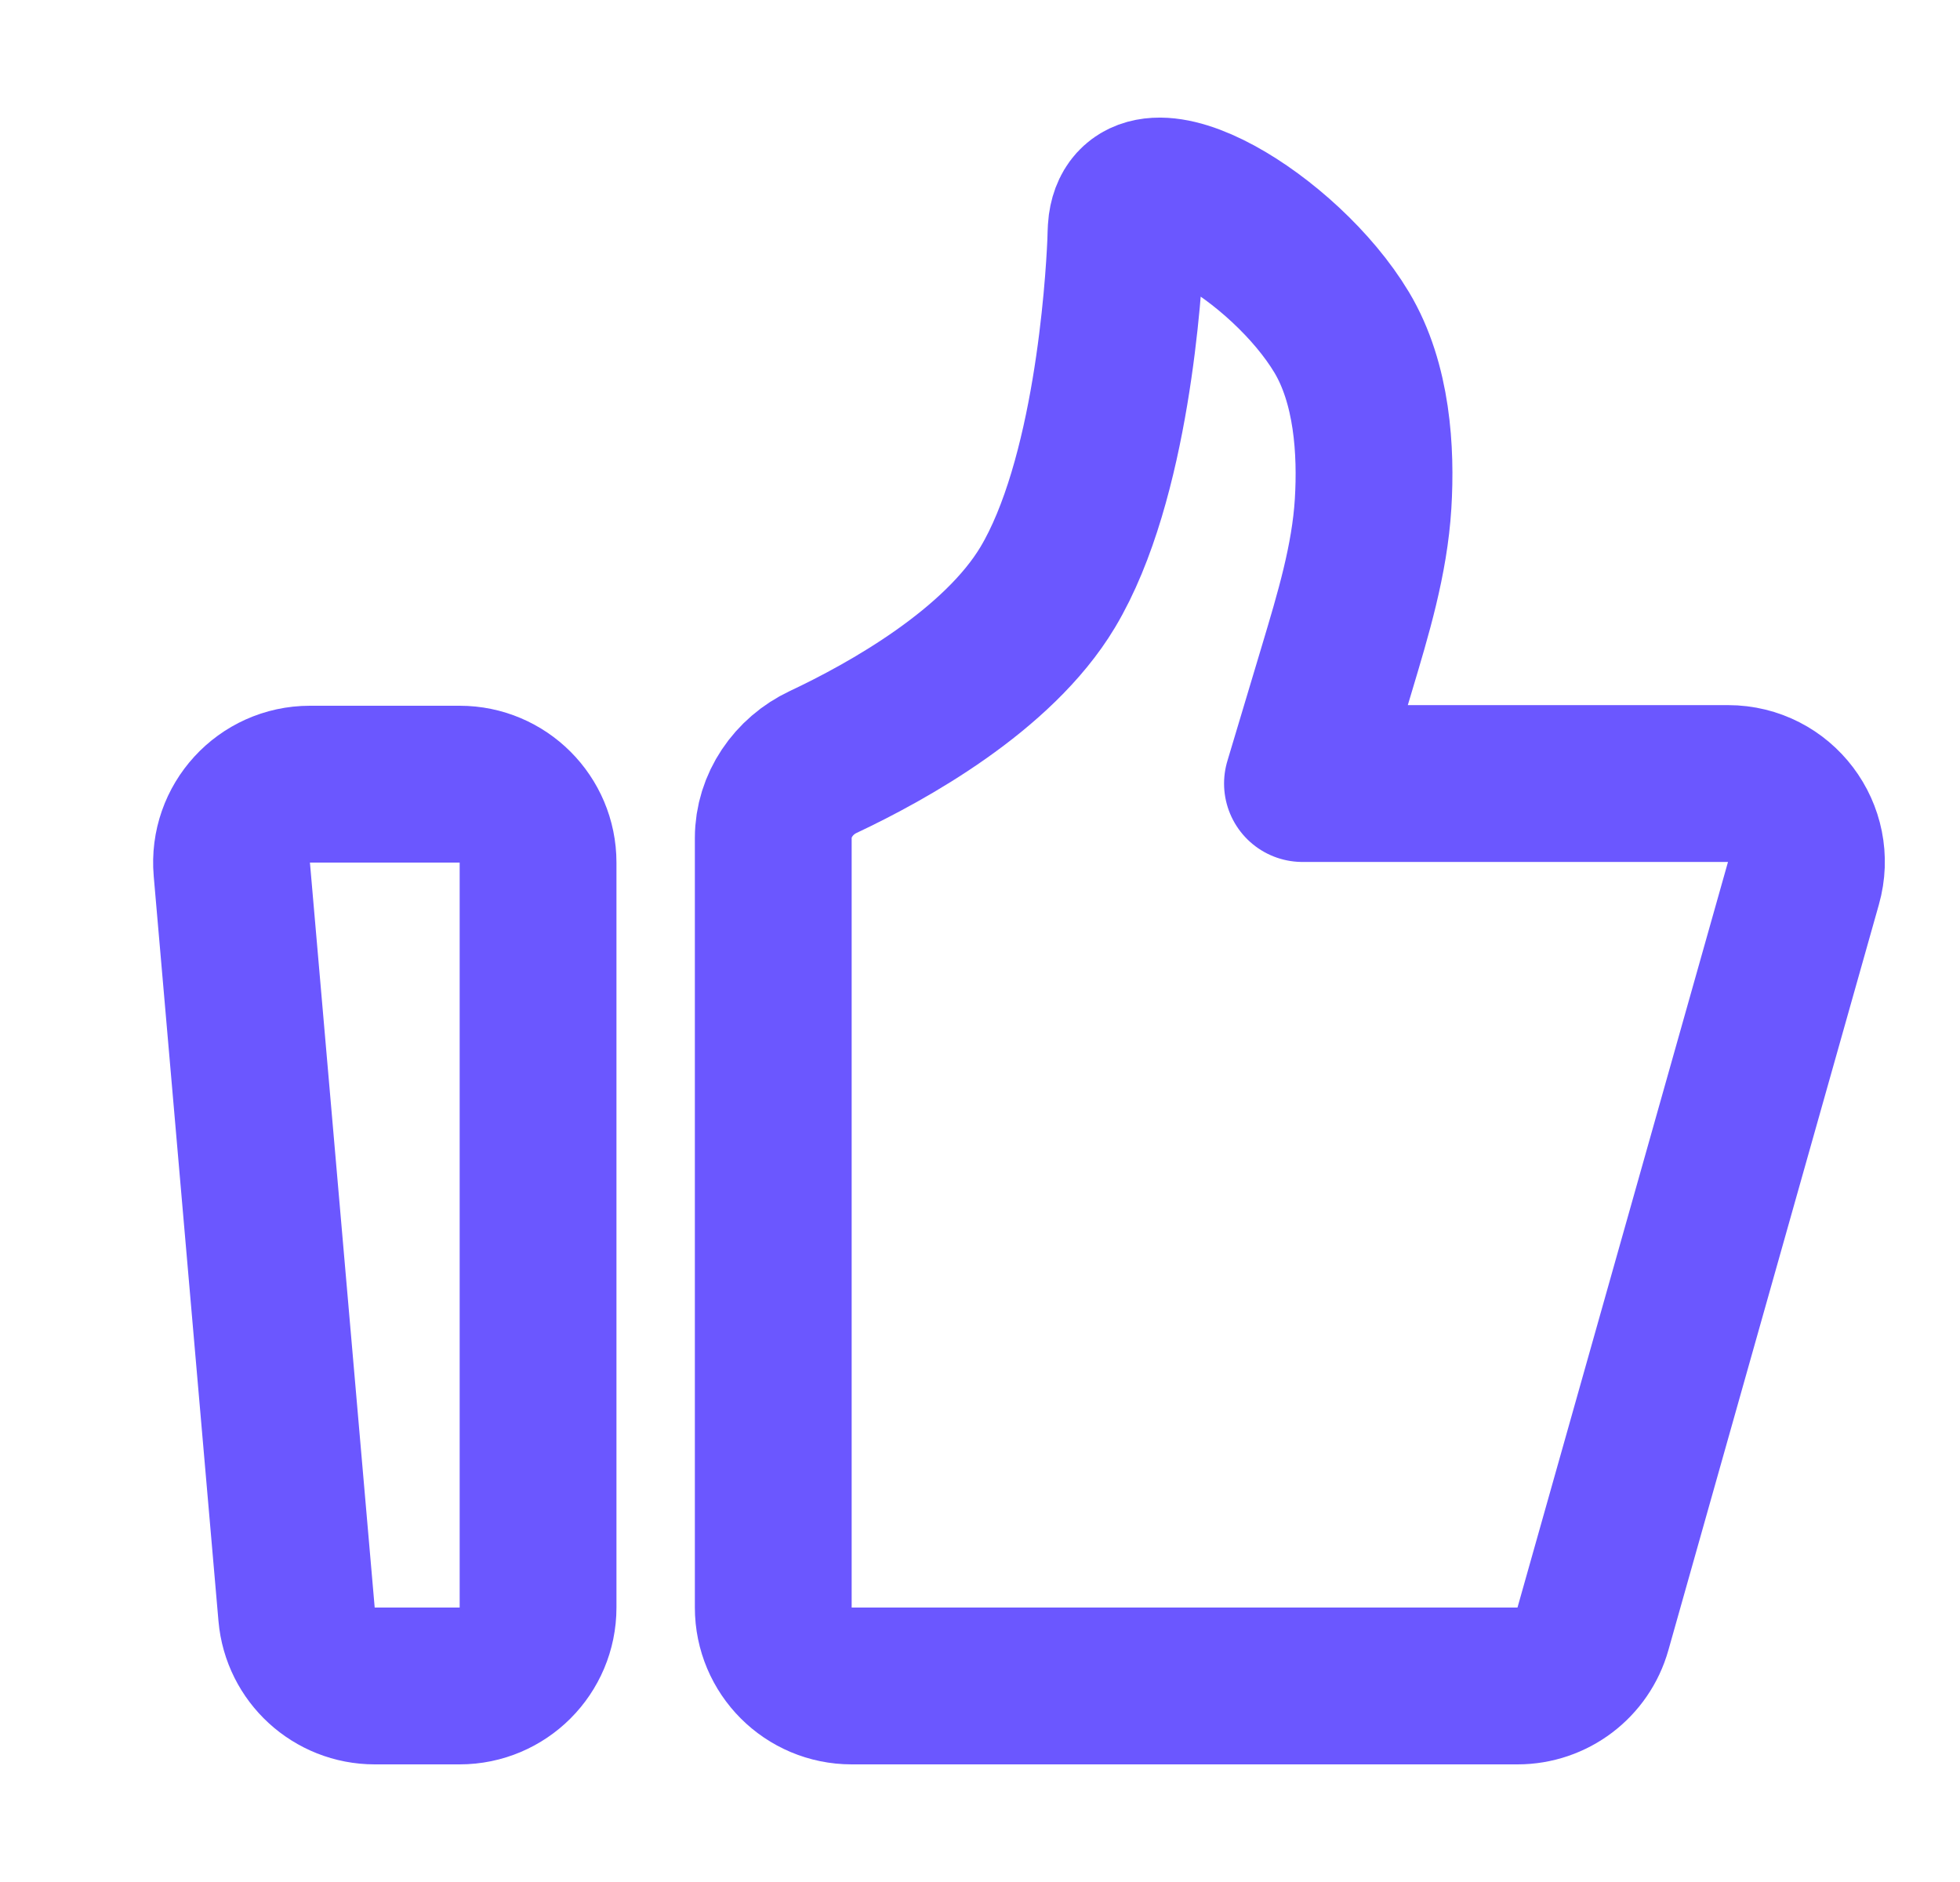
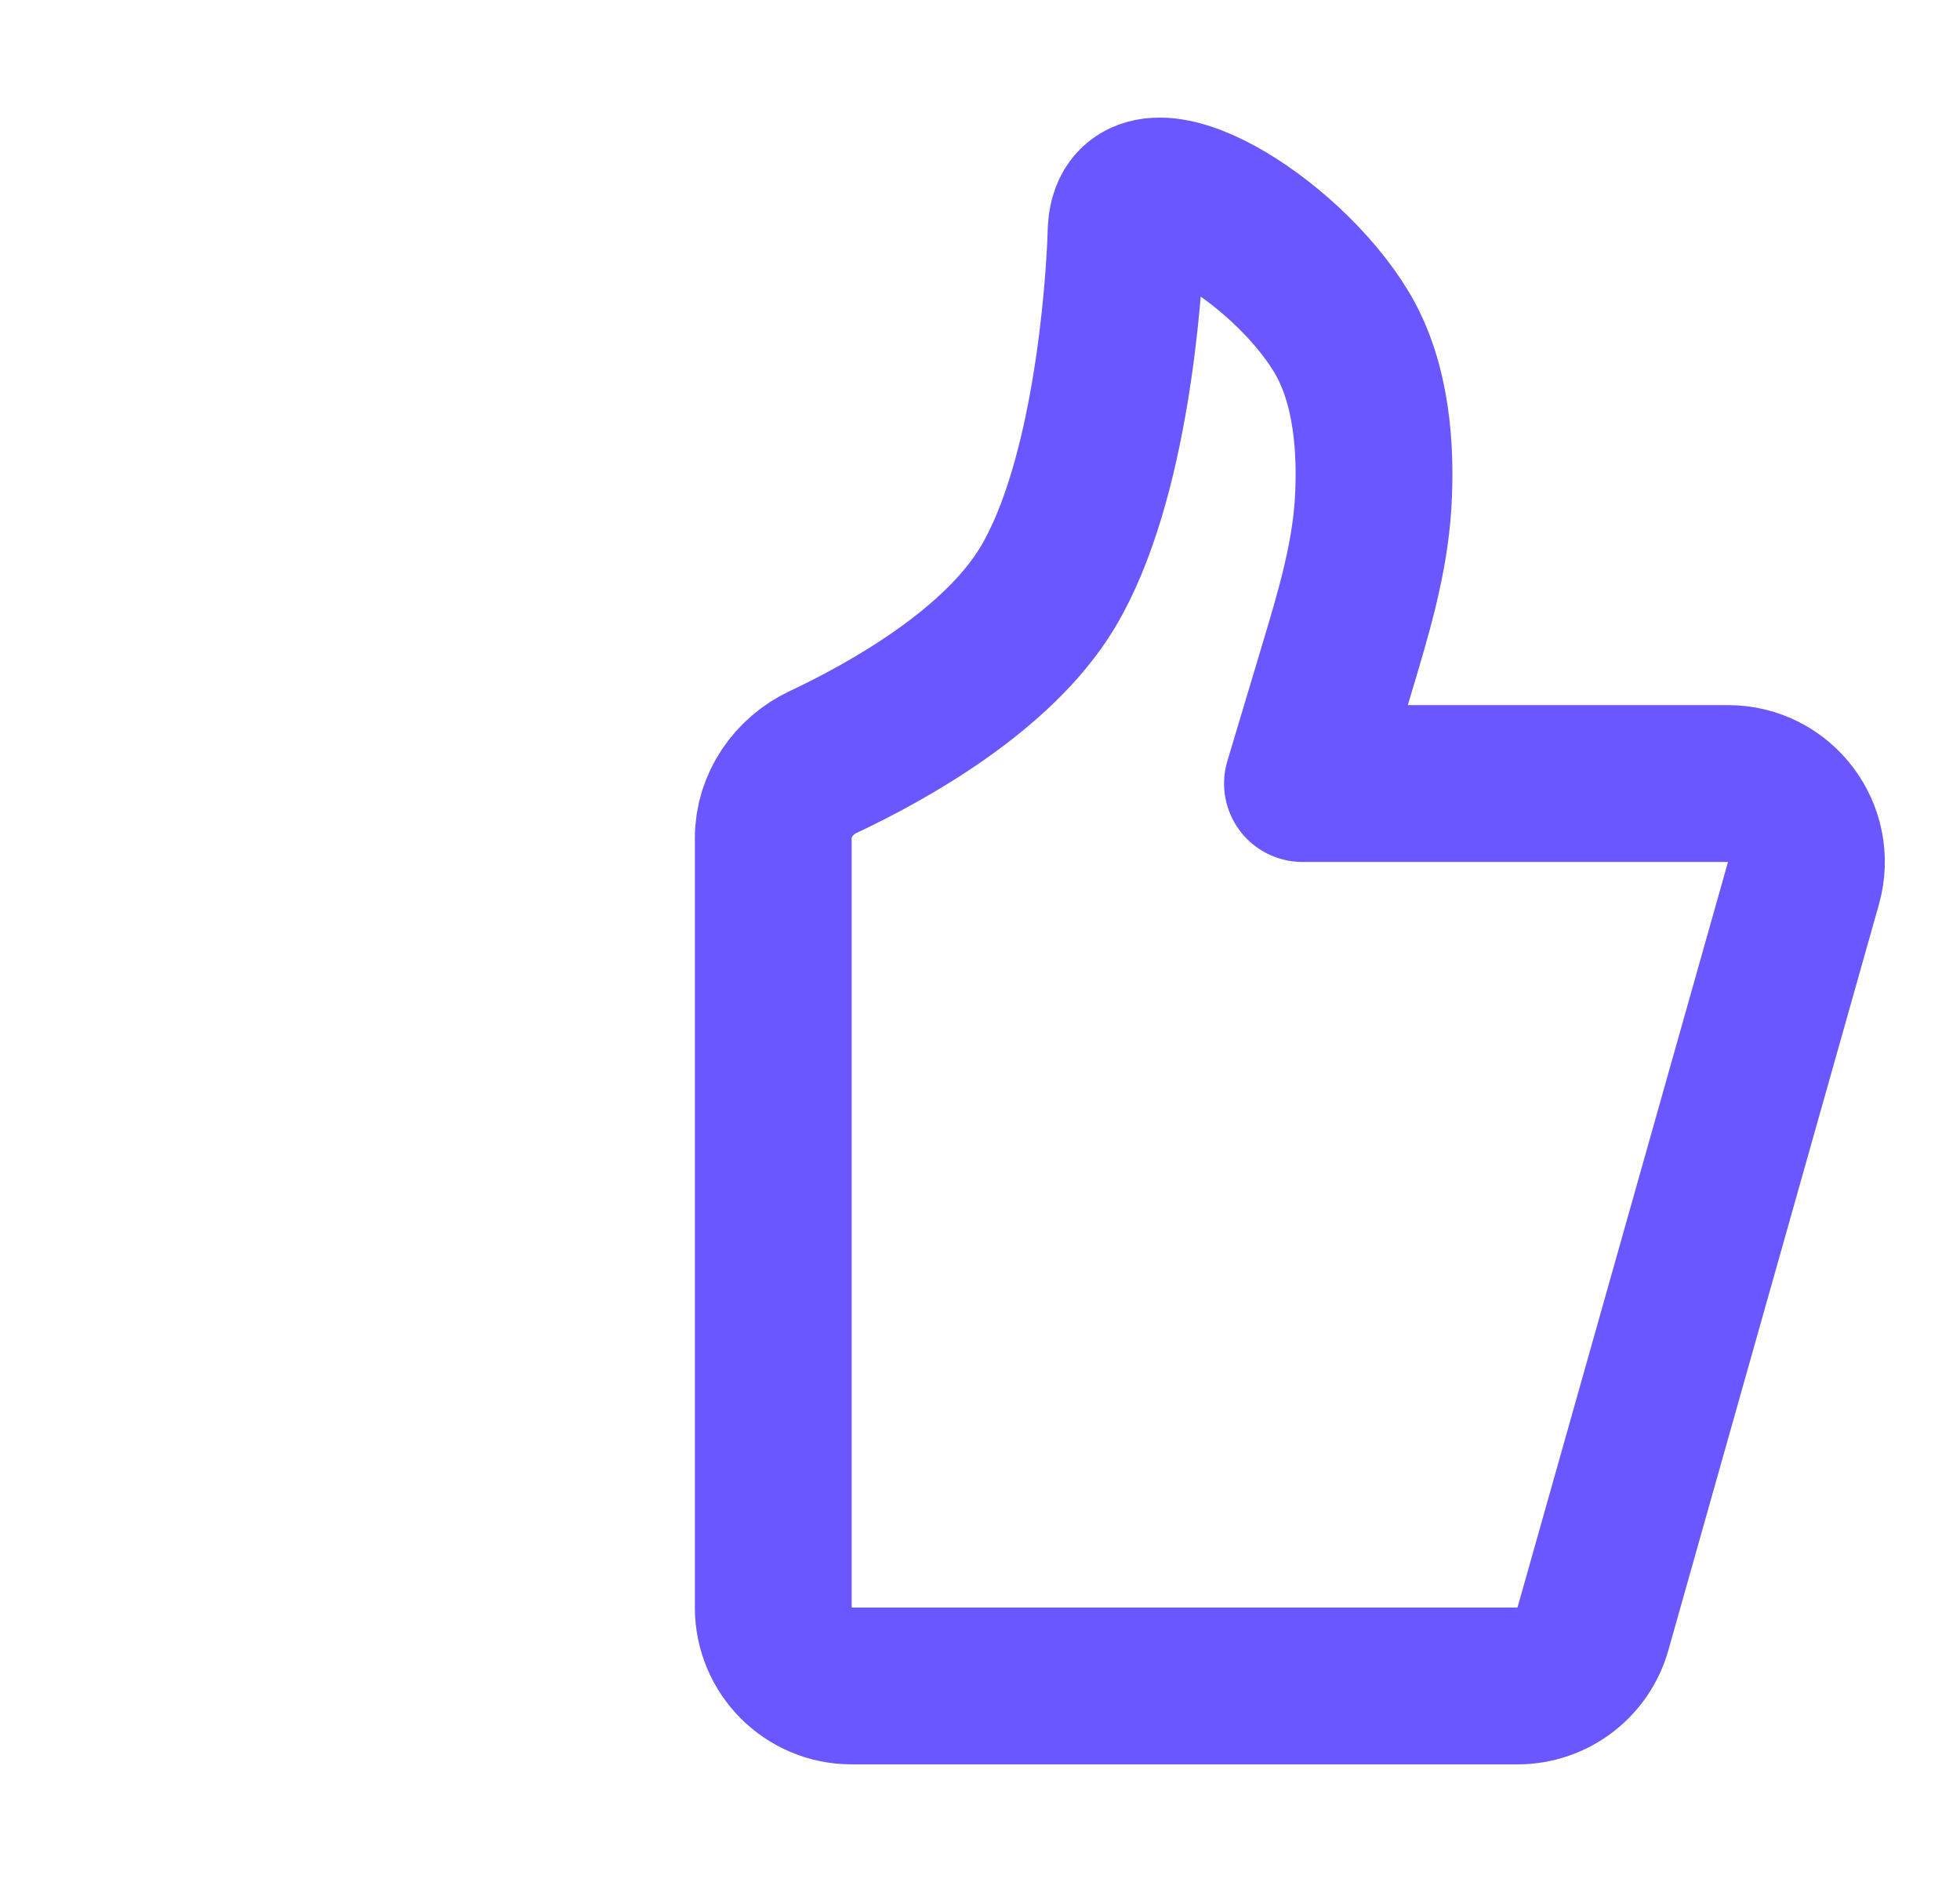
<svg xmlns="http://www.w3.org/2000/svg" width="25" height="24" viewBox="0 0 25 24" fill="none">
  <g clip-path="url(#clip0_36926_3862)">
-     <path d="M2.957 11.087C2.906 10.502 3.367 10 3.953 10H5.863C6.415 10 6.863 10.448 6.863 11V20.5C6.863 21.052 6.415 21.5 5.863 21.5H4.78C4.261 21.5 3.828 21.103 3.783 20.587L2.957 11.087Z" stroke="#6B57FF" stroke-width="2" stroke-linecap="round" stroke-linejoin="round" />
    <path d="M9.863 10.687C9.863 10.269 10.122 9.895 10.5 9.717C11.325 9.329 12.729 8.547 13.363 7.49C14.179 6.128 14.333 3.668 14.358 3.104C14.362 3.026 14.36 2.947 14.37 2.868C14.506 1.892 16.39 3.032 17.113 4.238C17.505 4.892 17.555 5.752 17.514 6.423C17.47 7.141 17.259 7.835 17.053 8.524L16.613 9.992H22.041C22.704 9.992 23.184 10.626 23.003 11.264L20.318 20.772C20.197 21.203 19.804 21.5 19.356 21.5H10.863C10.31 21.5 9.863 21.052 9.863 20.5V10.687Z" stroke="#6B57FF" stroke-width="2" stroke-linecap="round" stroke-linejoin="round" />
  </g>
  <defs>
    <clipPath id="clip0_36926_3862">
      <rect width="24" height="24" fill="white" transform="translate(0.863)" />
    </clipPath>
  </defs>
</svg>